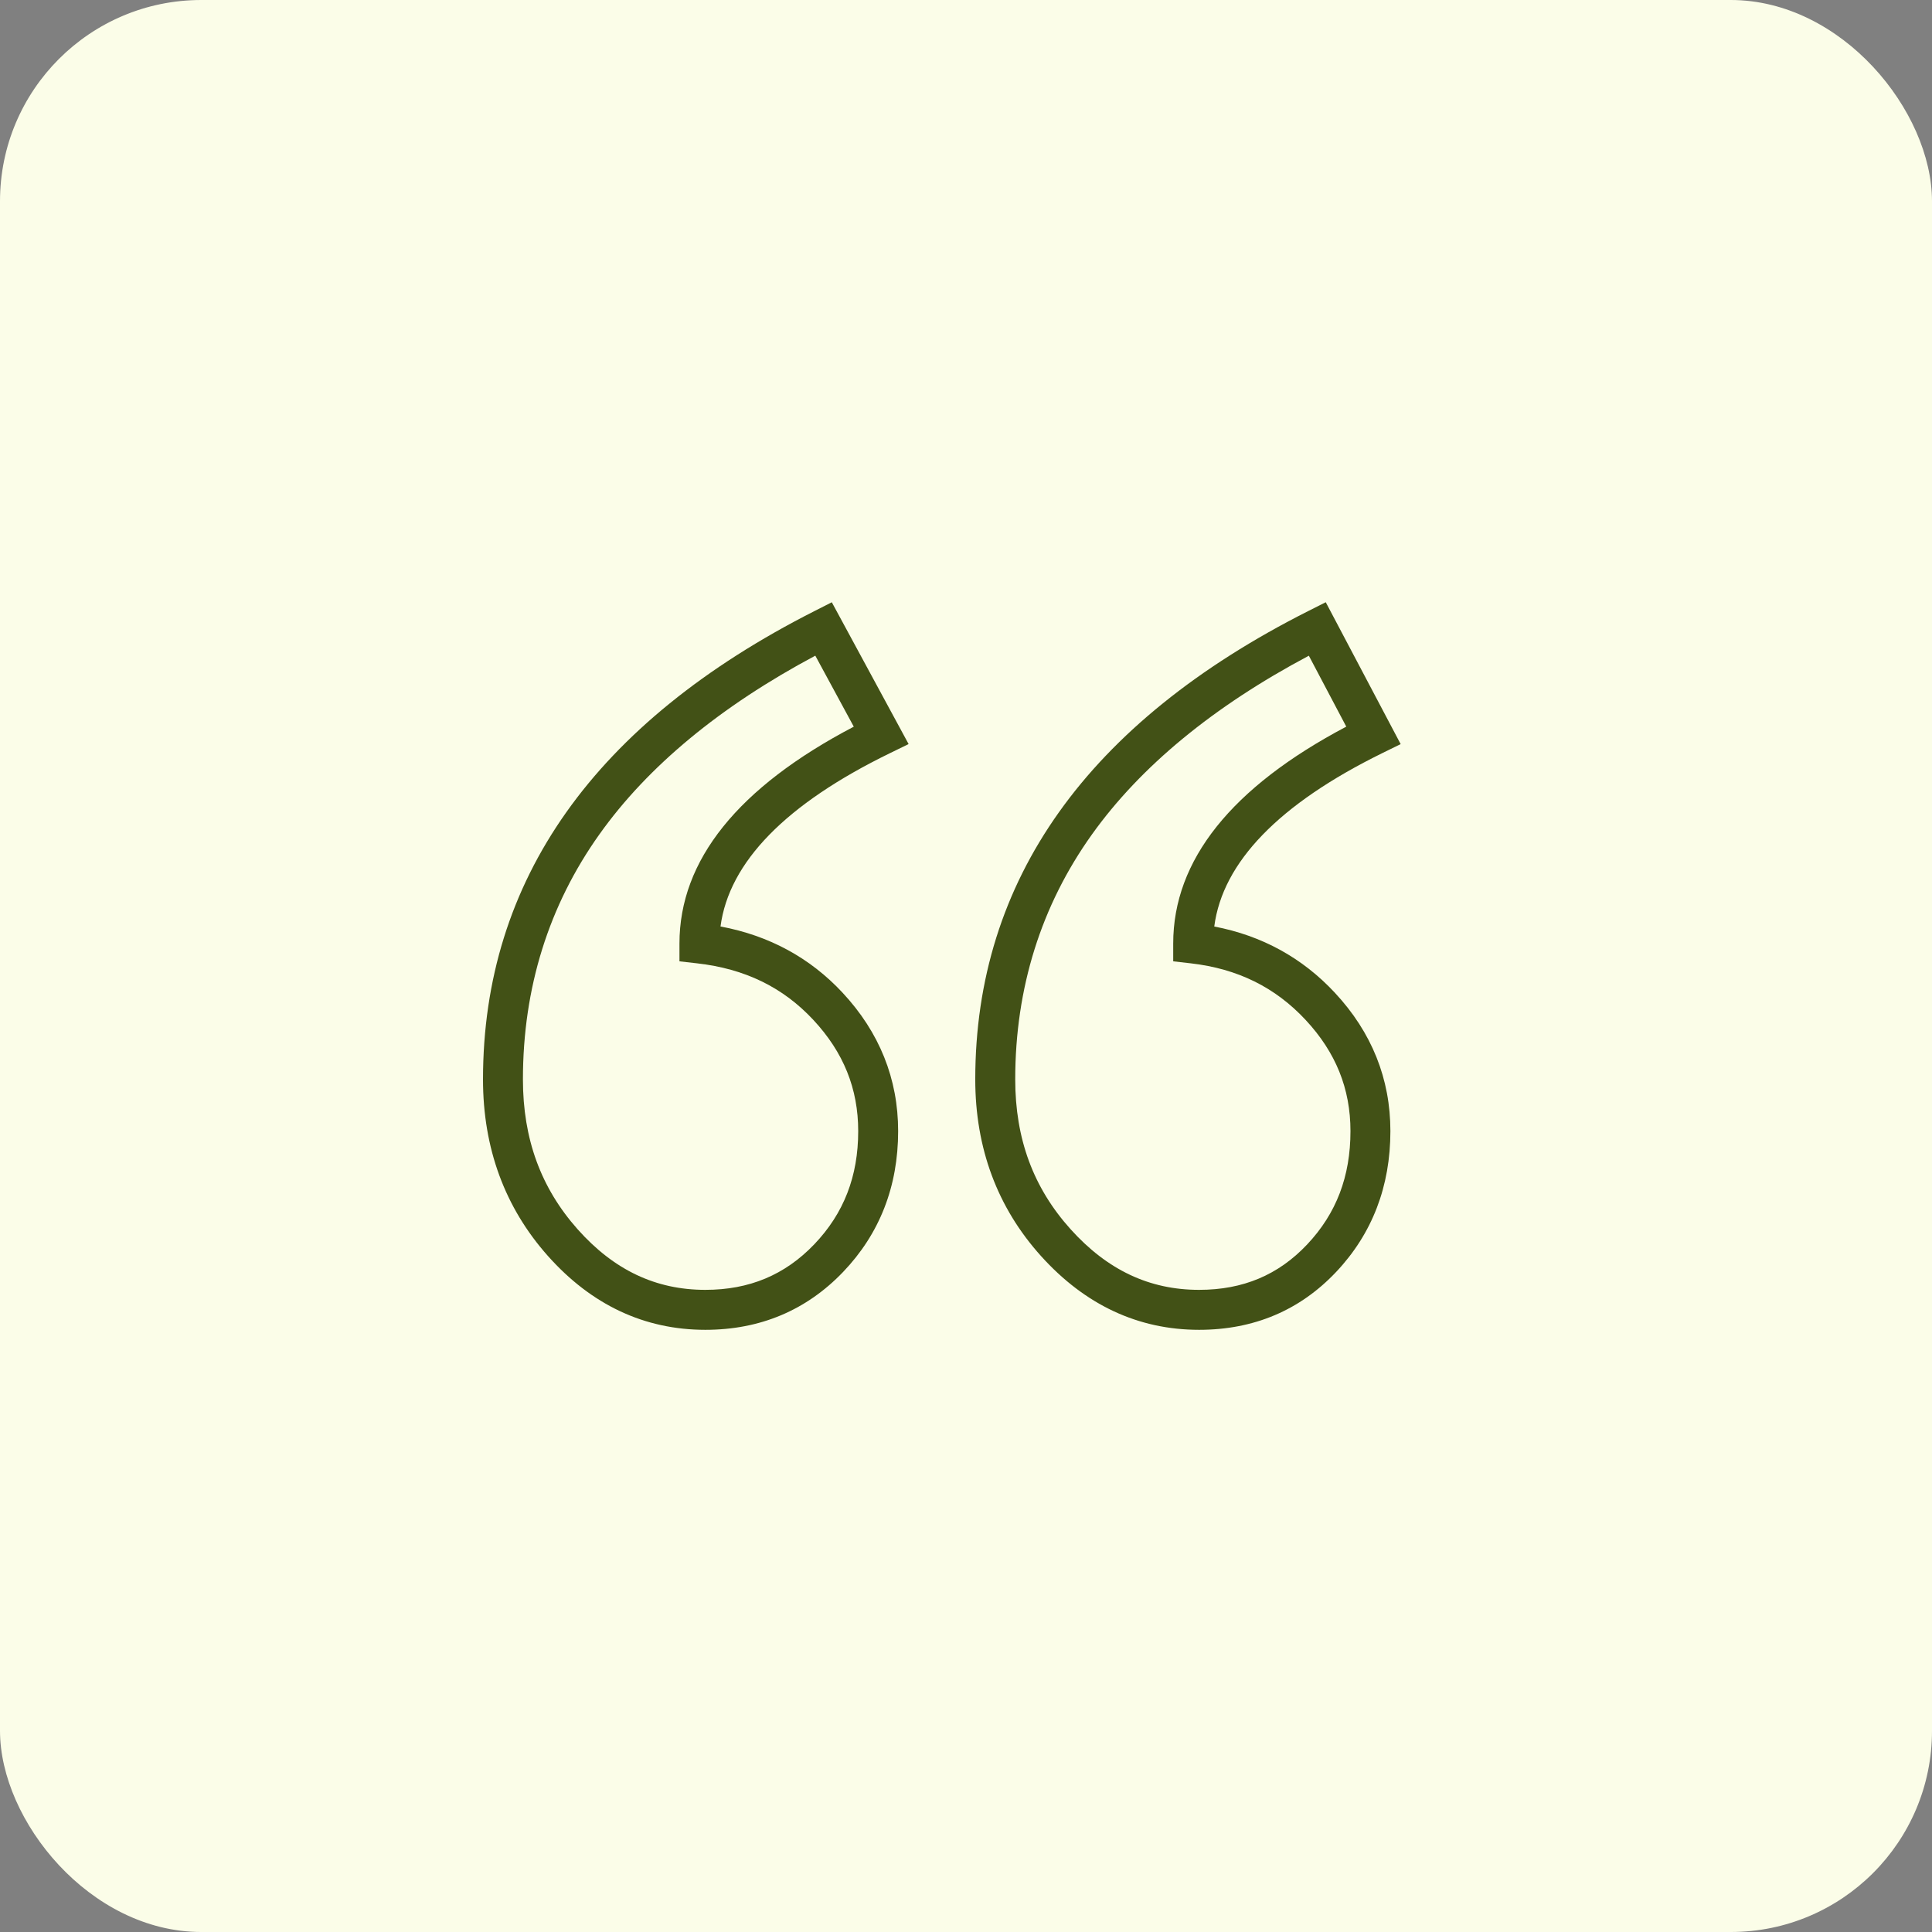
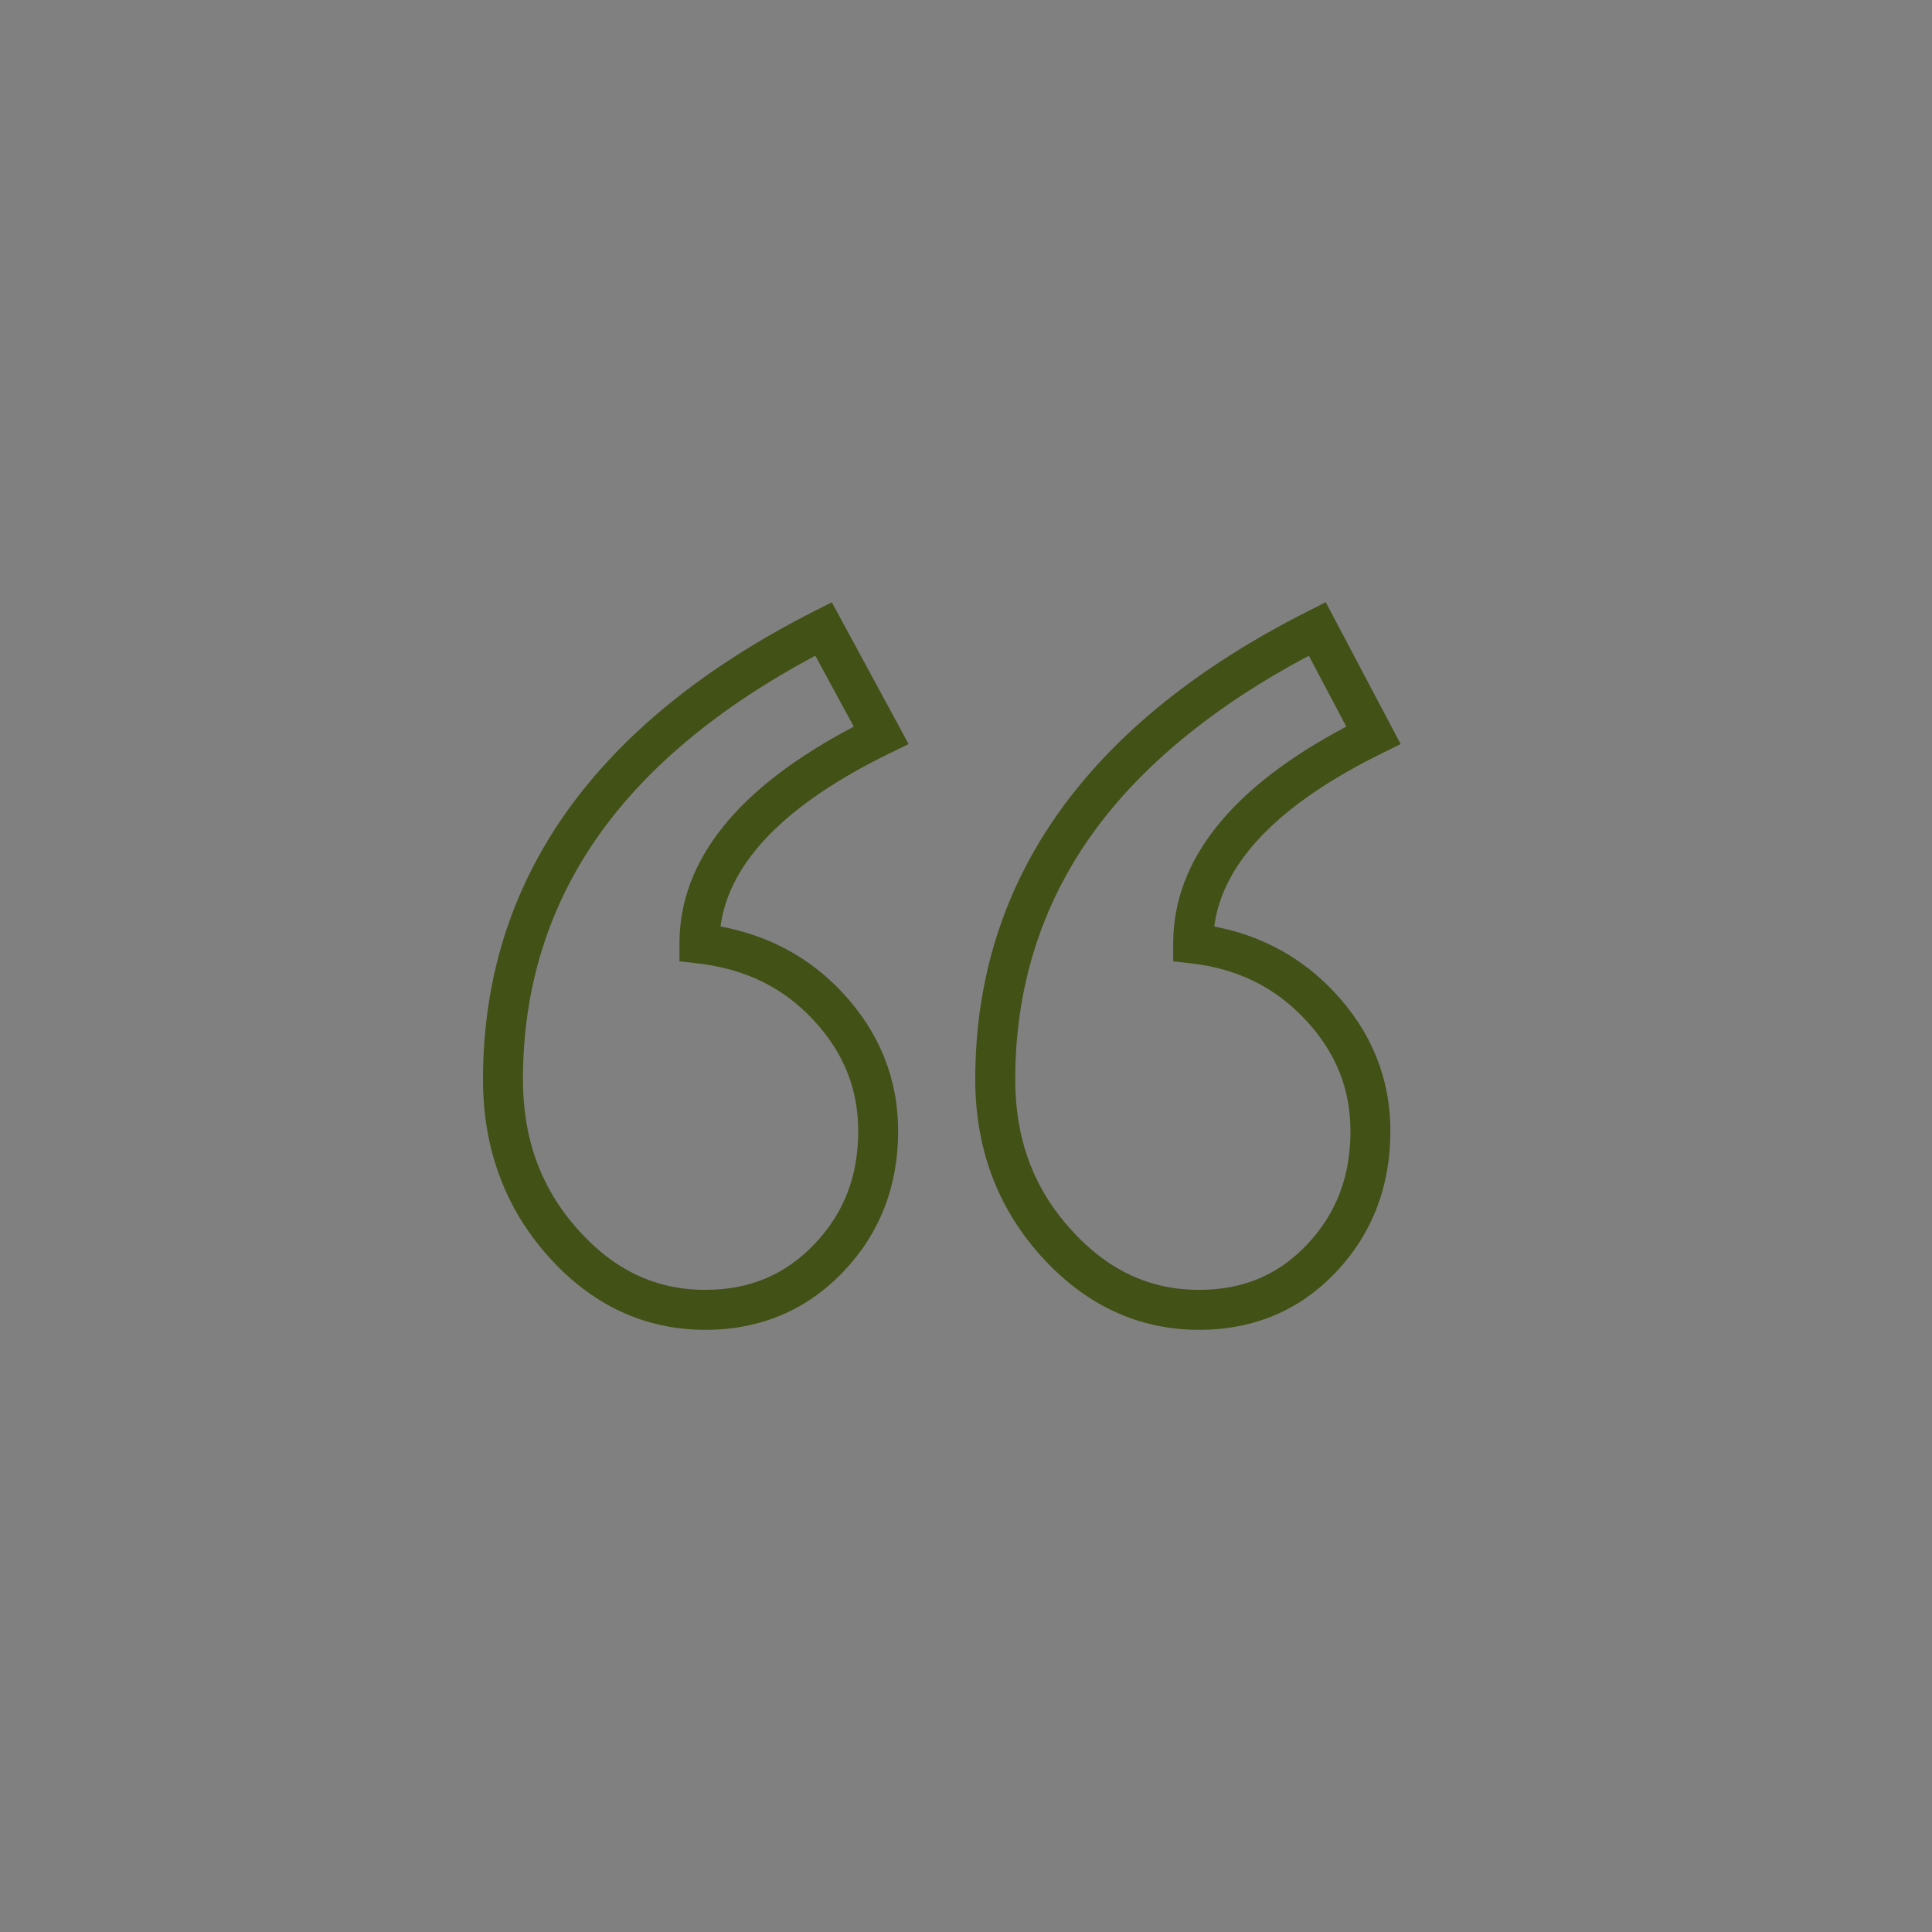
<svg xmlns="http://www.w3.org/2000/svg" width="48" height="48" viewBox="0 0 48 48" fill="none">
  <rect x="0" y="0" width="48" height="48" fill="#808080" stroke="none" />
-   <rect width="48" height="48" rx="5" fill="#FBFDE8" />
  <path d="M17.901 23.018C18.112 21.42 19.524 19.973 22.109 18.713L22.574 18.486L20.666 14.963L20.235 15.182C14.771 17.952 12 21.866 12 26.817C12 28.526 12.542 30.001 13.612 31.203C14.696 32.421 16.012 33.039 17.524 33.039C18.882 33.039 20.034 32.555 20.947 31.601C21.854 30.653 22.314 29.476 22.314 28.102C22.314 26.803 21.849 25.646 20.933 24.663C20.125 23.795 19.106 23.243 17.901 23.018ZM20.23 30.915C19.501 31.676 18.616 32.046 17.524 32.046C16.291 32.046 15.254 31.554 14.353 30.543C13.438 29.514 12.992 28.295 12.992 26.817C12.992 24.548 13.631 22.5 14.892 20.729C16.094 19.039 17.897 17.547 20.256 16.29L21.212 18.054C18.337 19.56 16.881 21.371 16.881 23.441V23.884L17.321 23.934C18.508 24.069 19.451 24.528 20.207 25.339C20.957 26.144 21.322 27.048 21.322 28.102C21.322 29.227 20.964 30.147 20.23 30.915Z" fill="#425116" />
  <path d="M30.168 23.019C30.376 21.42 31.777 19.973 34.341 18.712L34.799 18.487L32.938 14.962L32.504 15.181C27.014 17.951 24.23 21.866 24.23 26.817C24.23 28.527 24.78 30.003 25.863 31.205C26.959 32.422 28.281 33.039 29.791 33.039C31.151 33.039 32.297 32.554 33.198 31.599C34.092 30.651 34.544 29.475 34.544 28.102C34.544 26.803 34.08 25.646 33.163 24.663C32.357 23.797 31.351 23.245 30.168 23.019ZM32.476 30.918C31.76 31.677 30.882 32.046 29.791 32.046C28.557 32.046 27.513 31.554 26.6 30.541C25.673 29.512 25.223 28.294 25.223 26.817C25.223 24.549 25.865 22.5 27.13 20.73C28.338 19.04 30.149 17.549 32.518 16.291L33.448 18.053C30.594 19.56 29.148 21.371 29.148 23.441V23.884L29.587 23.934C30.749 24.068 31.681 24.528 32.437 25.339C33.187 26.144 33.552 27.048 33.552 28.102C33.552 29.229 33.2 30.15 32.476 30.918Z" fill="#425116" />
</svg>